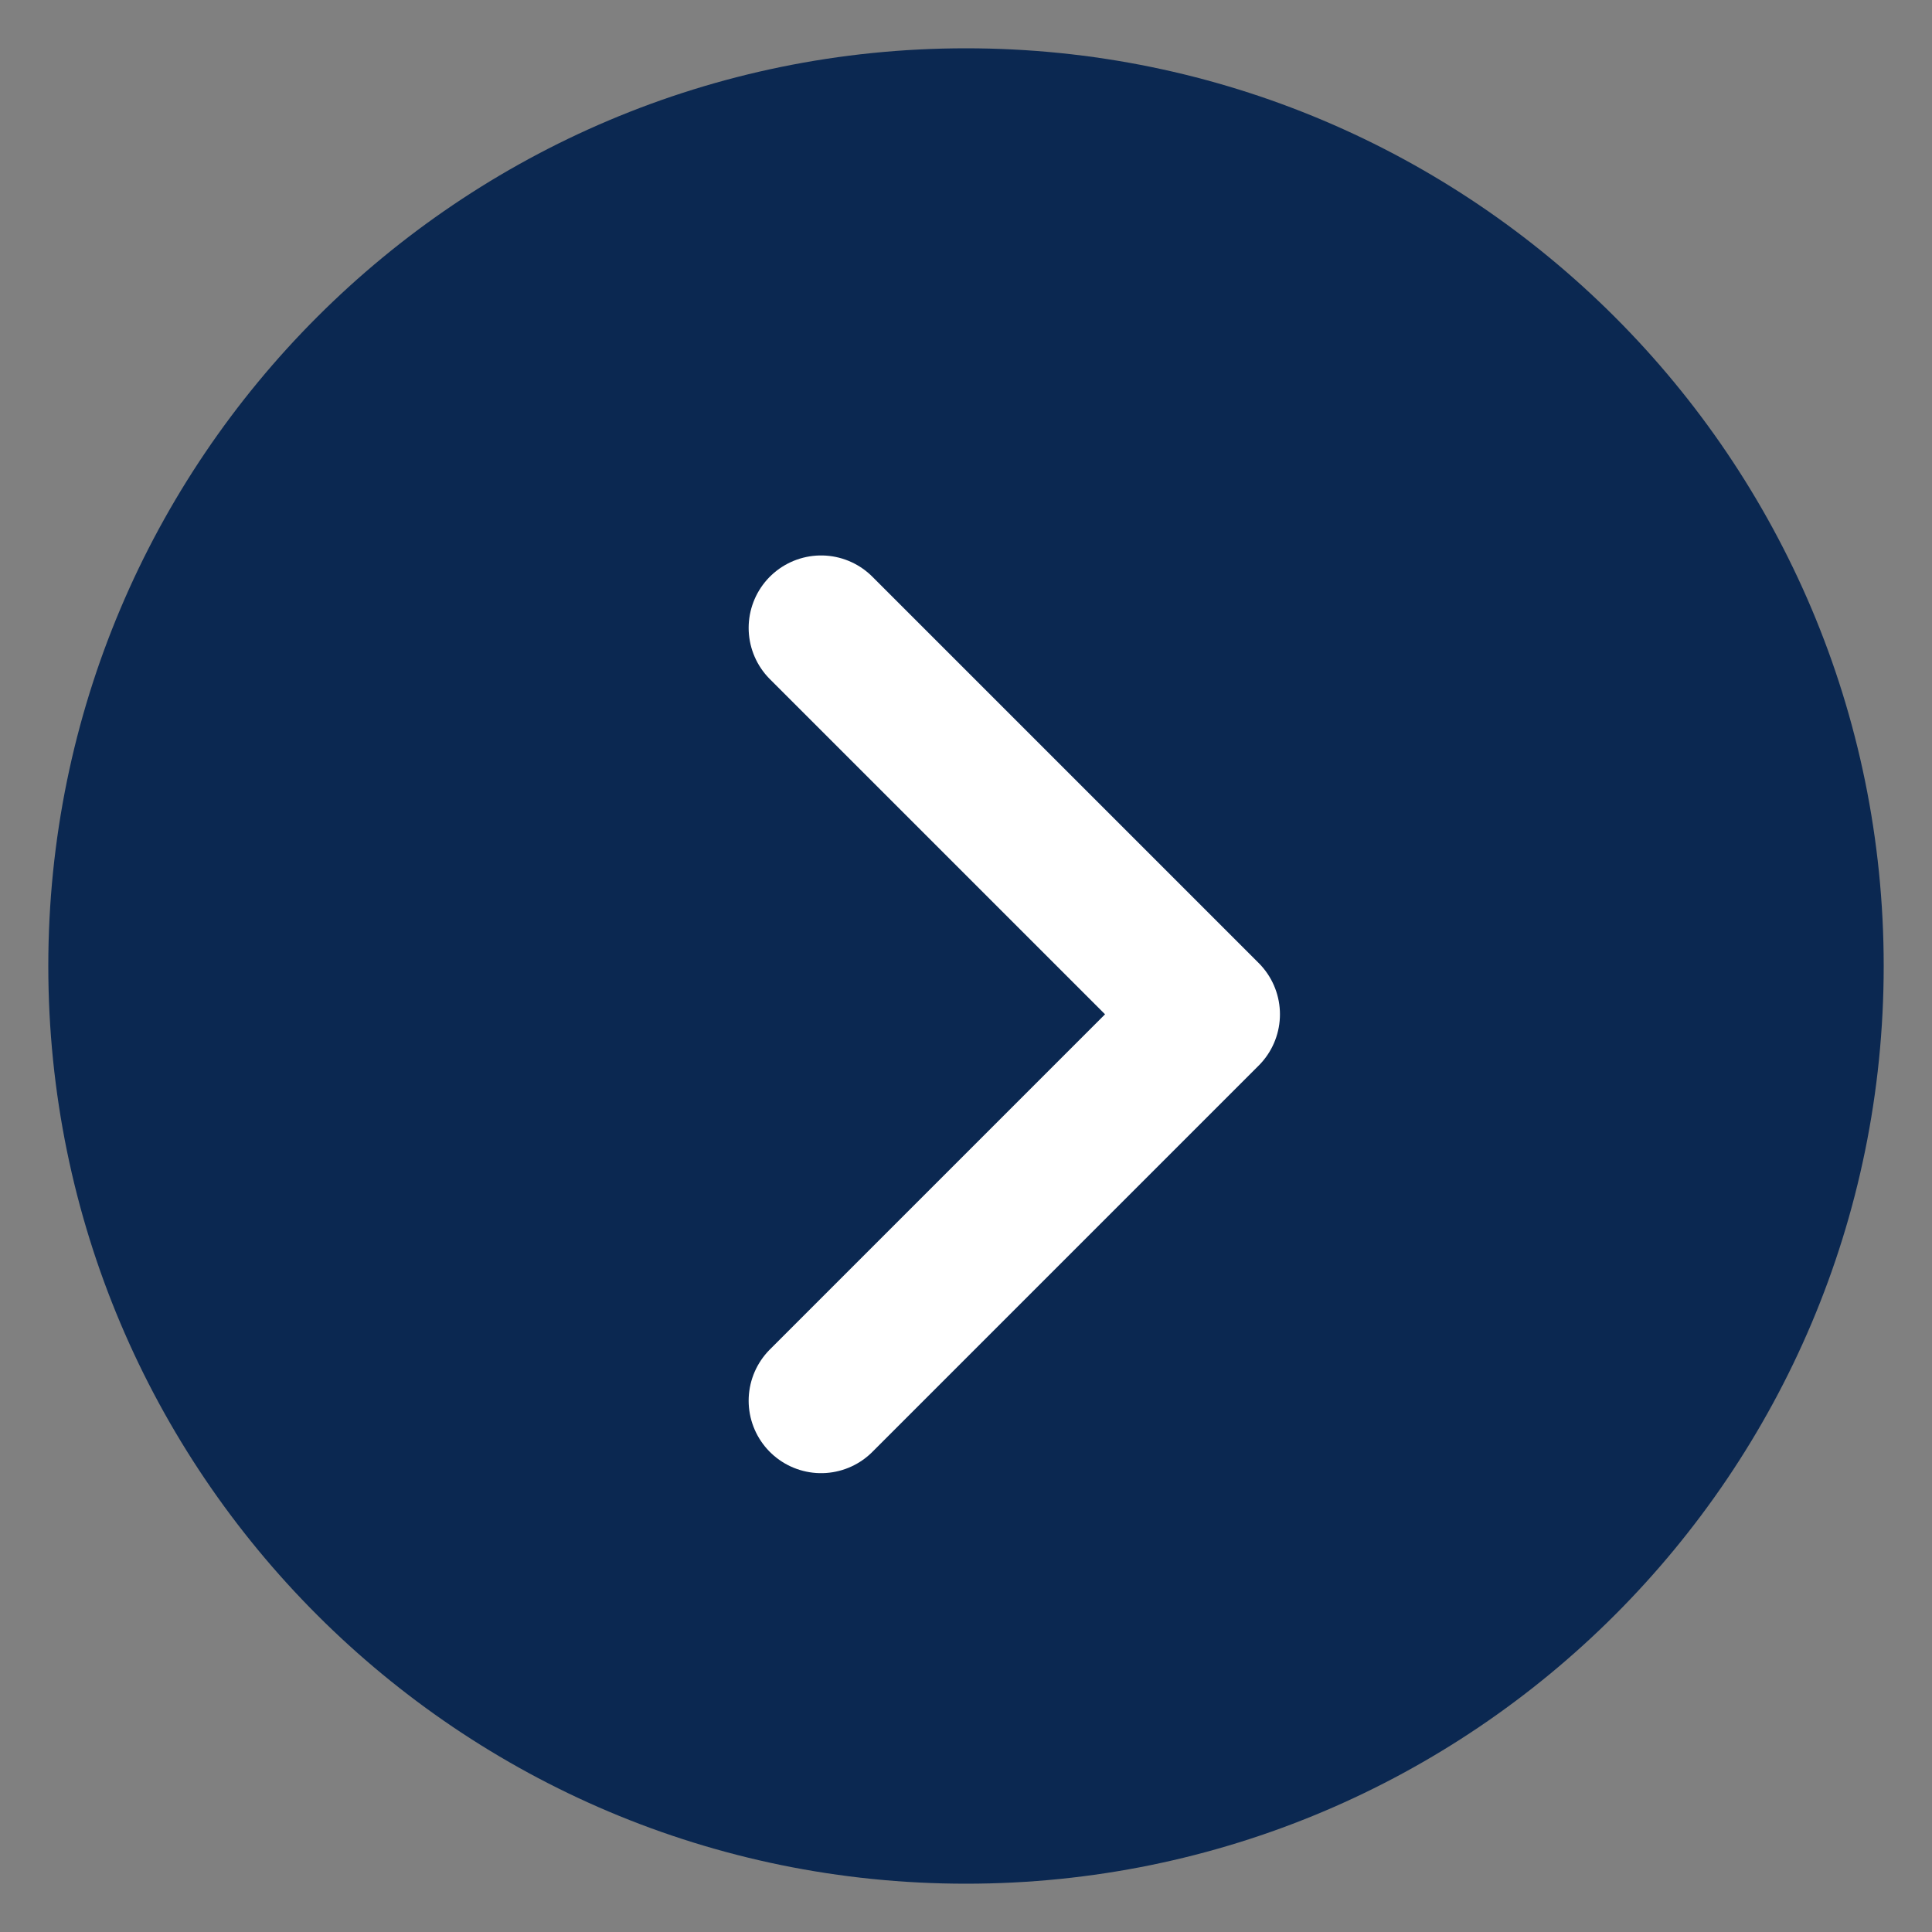
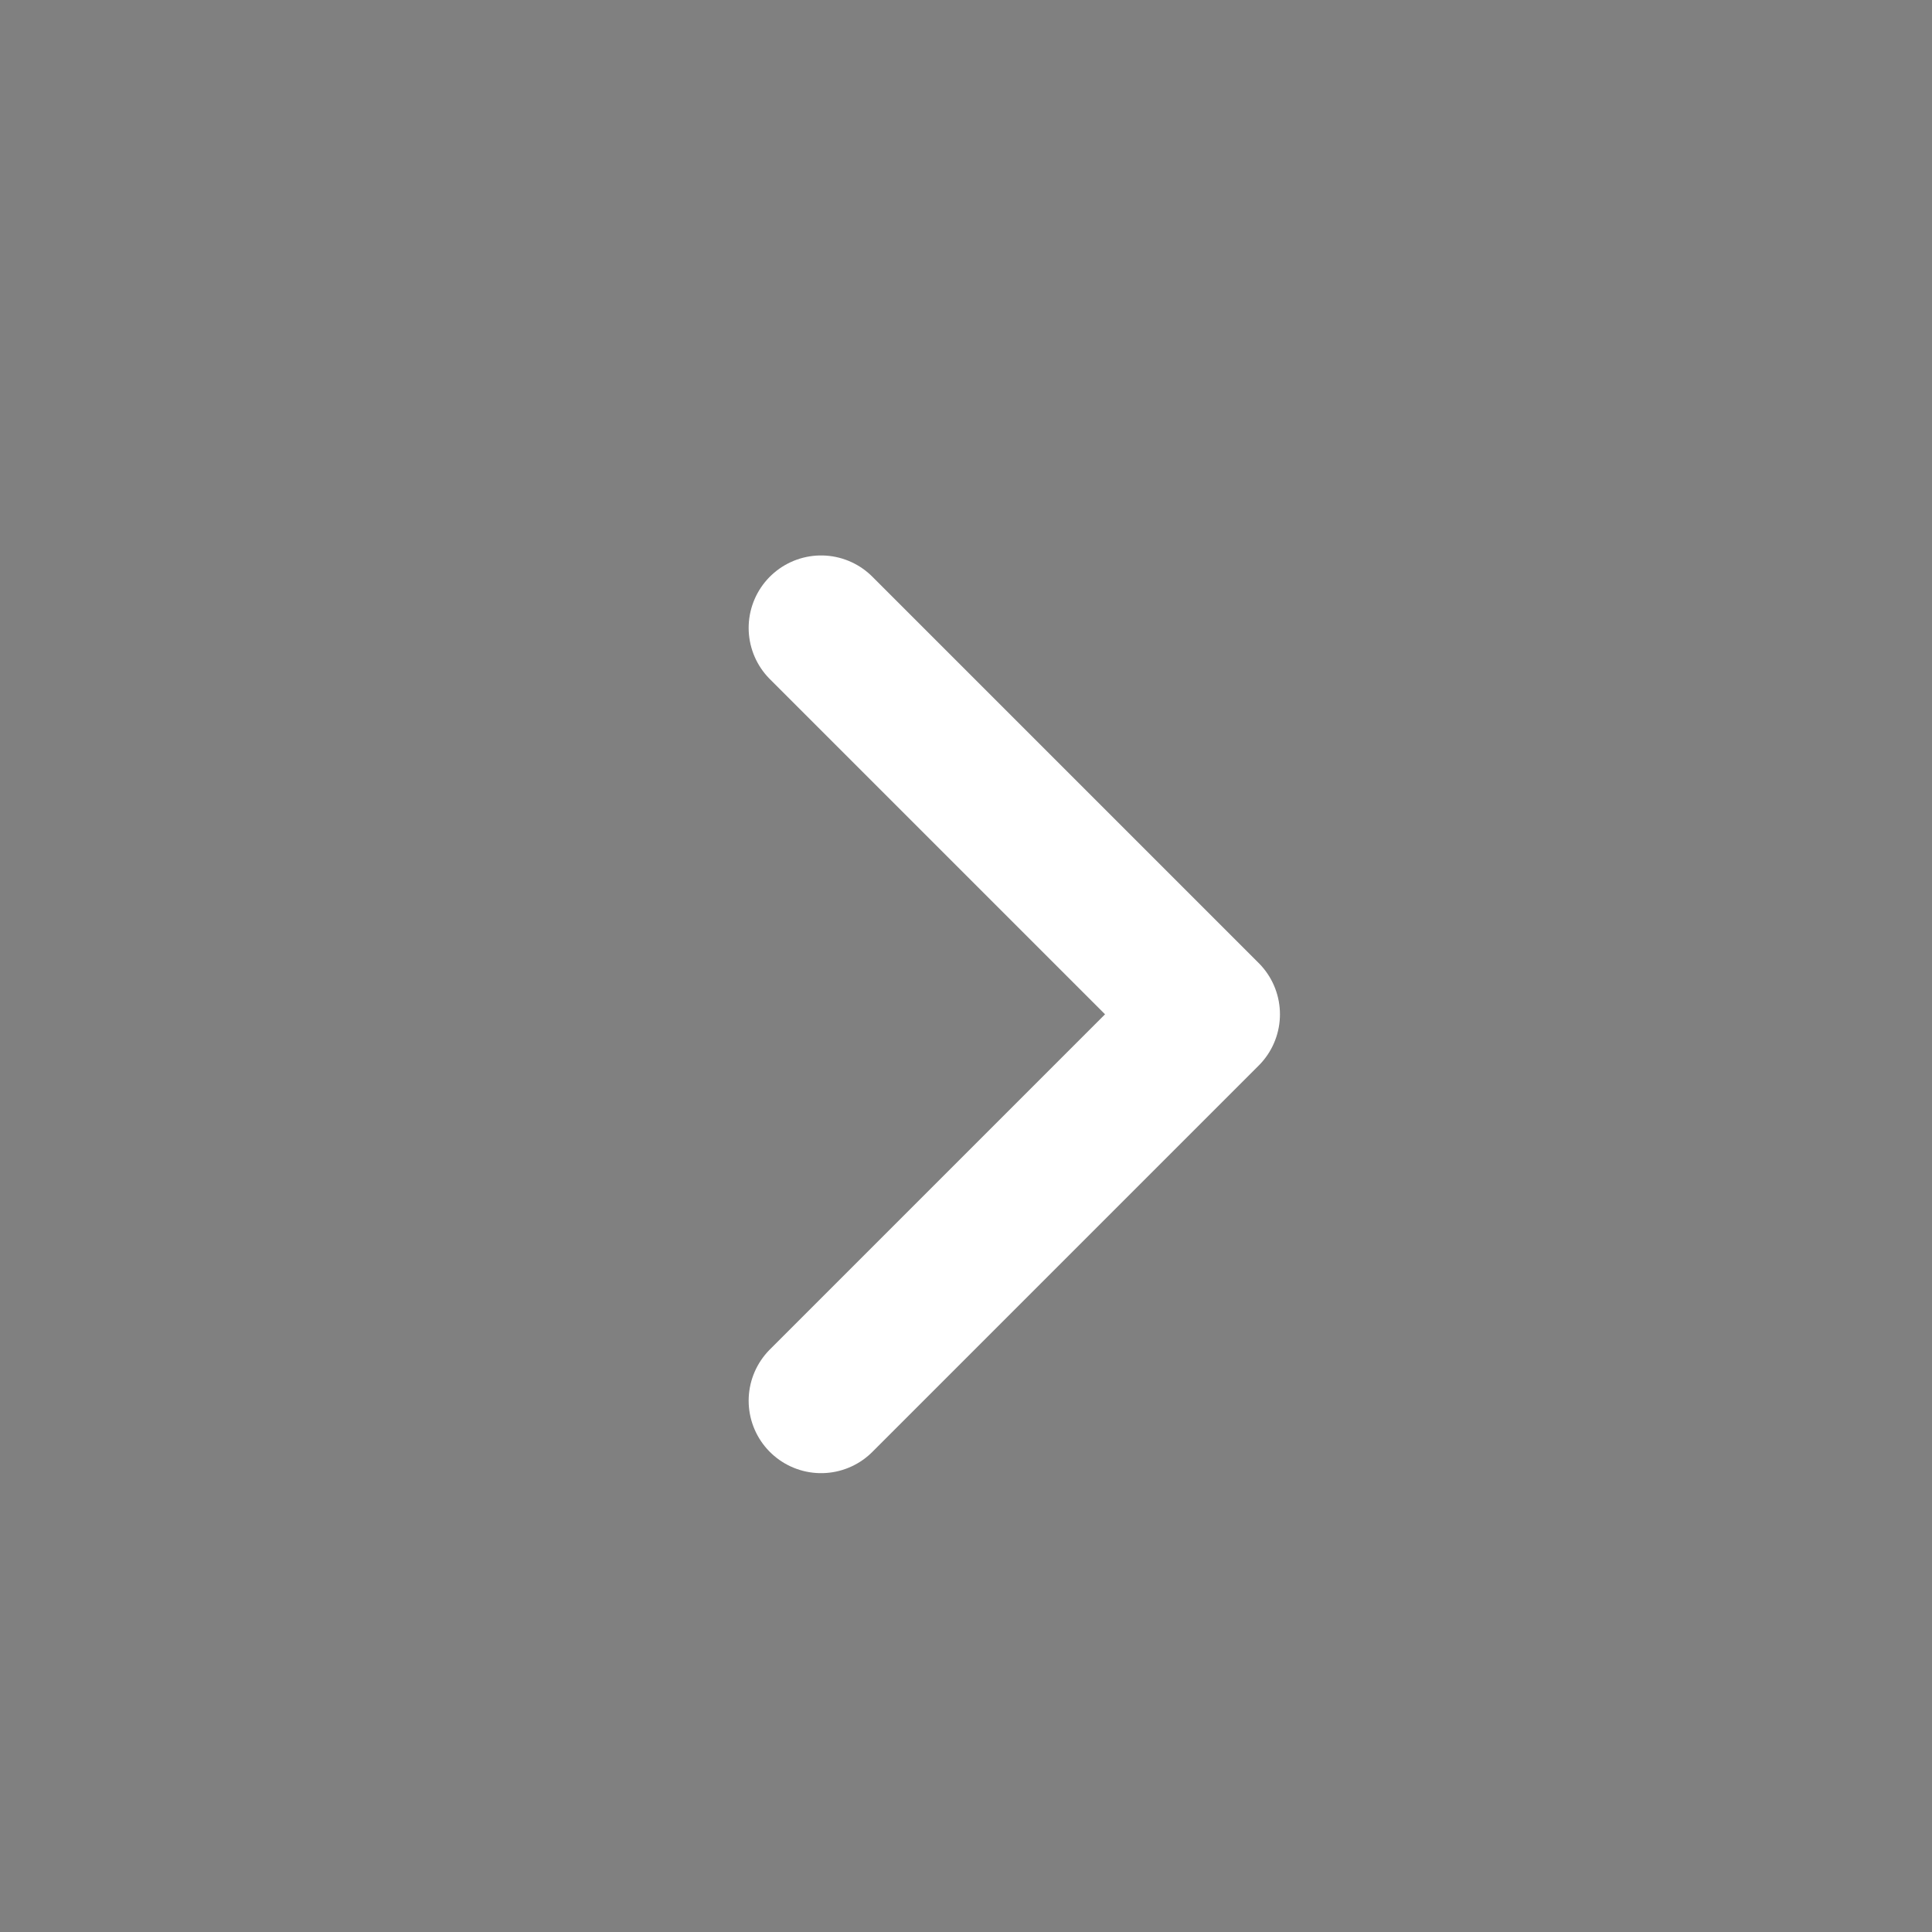
<svg xmlns="http://www.w3.org/2000/svg" width="20" height="20" viewBox="0 0 20 20" fill="none">
  <rect x="0" y="0" width="20" height="20" fill="#808080" stroke="none" />
  <g clip-path="url(#clip0_2497_80)">
-     <path d="M10 19.5C15.247 19.5 19.5 15.247 19.5 10C19.5 4.753 15.247 0.5 10 0.5C4.753 0.5 0.5 4.753 0.5 10C0.5 15.247 4.753 19.5 10 19.5Z" fill="#0B2851" />
    <path d="M8.5 14.5L12.5 10.5L8.5 6.5" stroke="white" stroke-width="1.5" stroke-linecap="round" stroke-linejoin="round" />
  </g>
  <defs>
    <clipPath id="clip0_2497_80">
      <rect width="19" height="19" fill="white" transform="translate(0.5 0.5)" />
    </clipPath>
  </defs>
</svg>